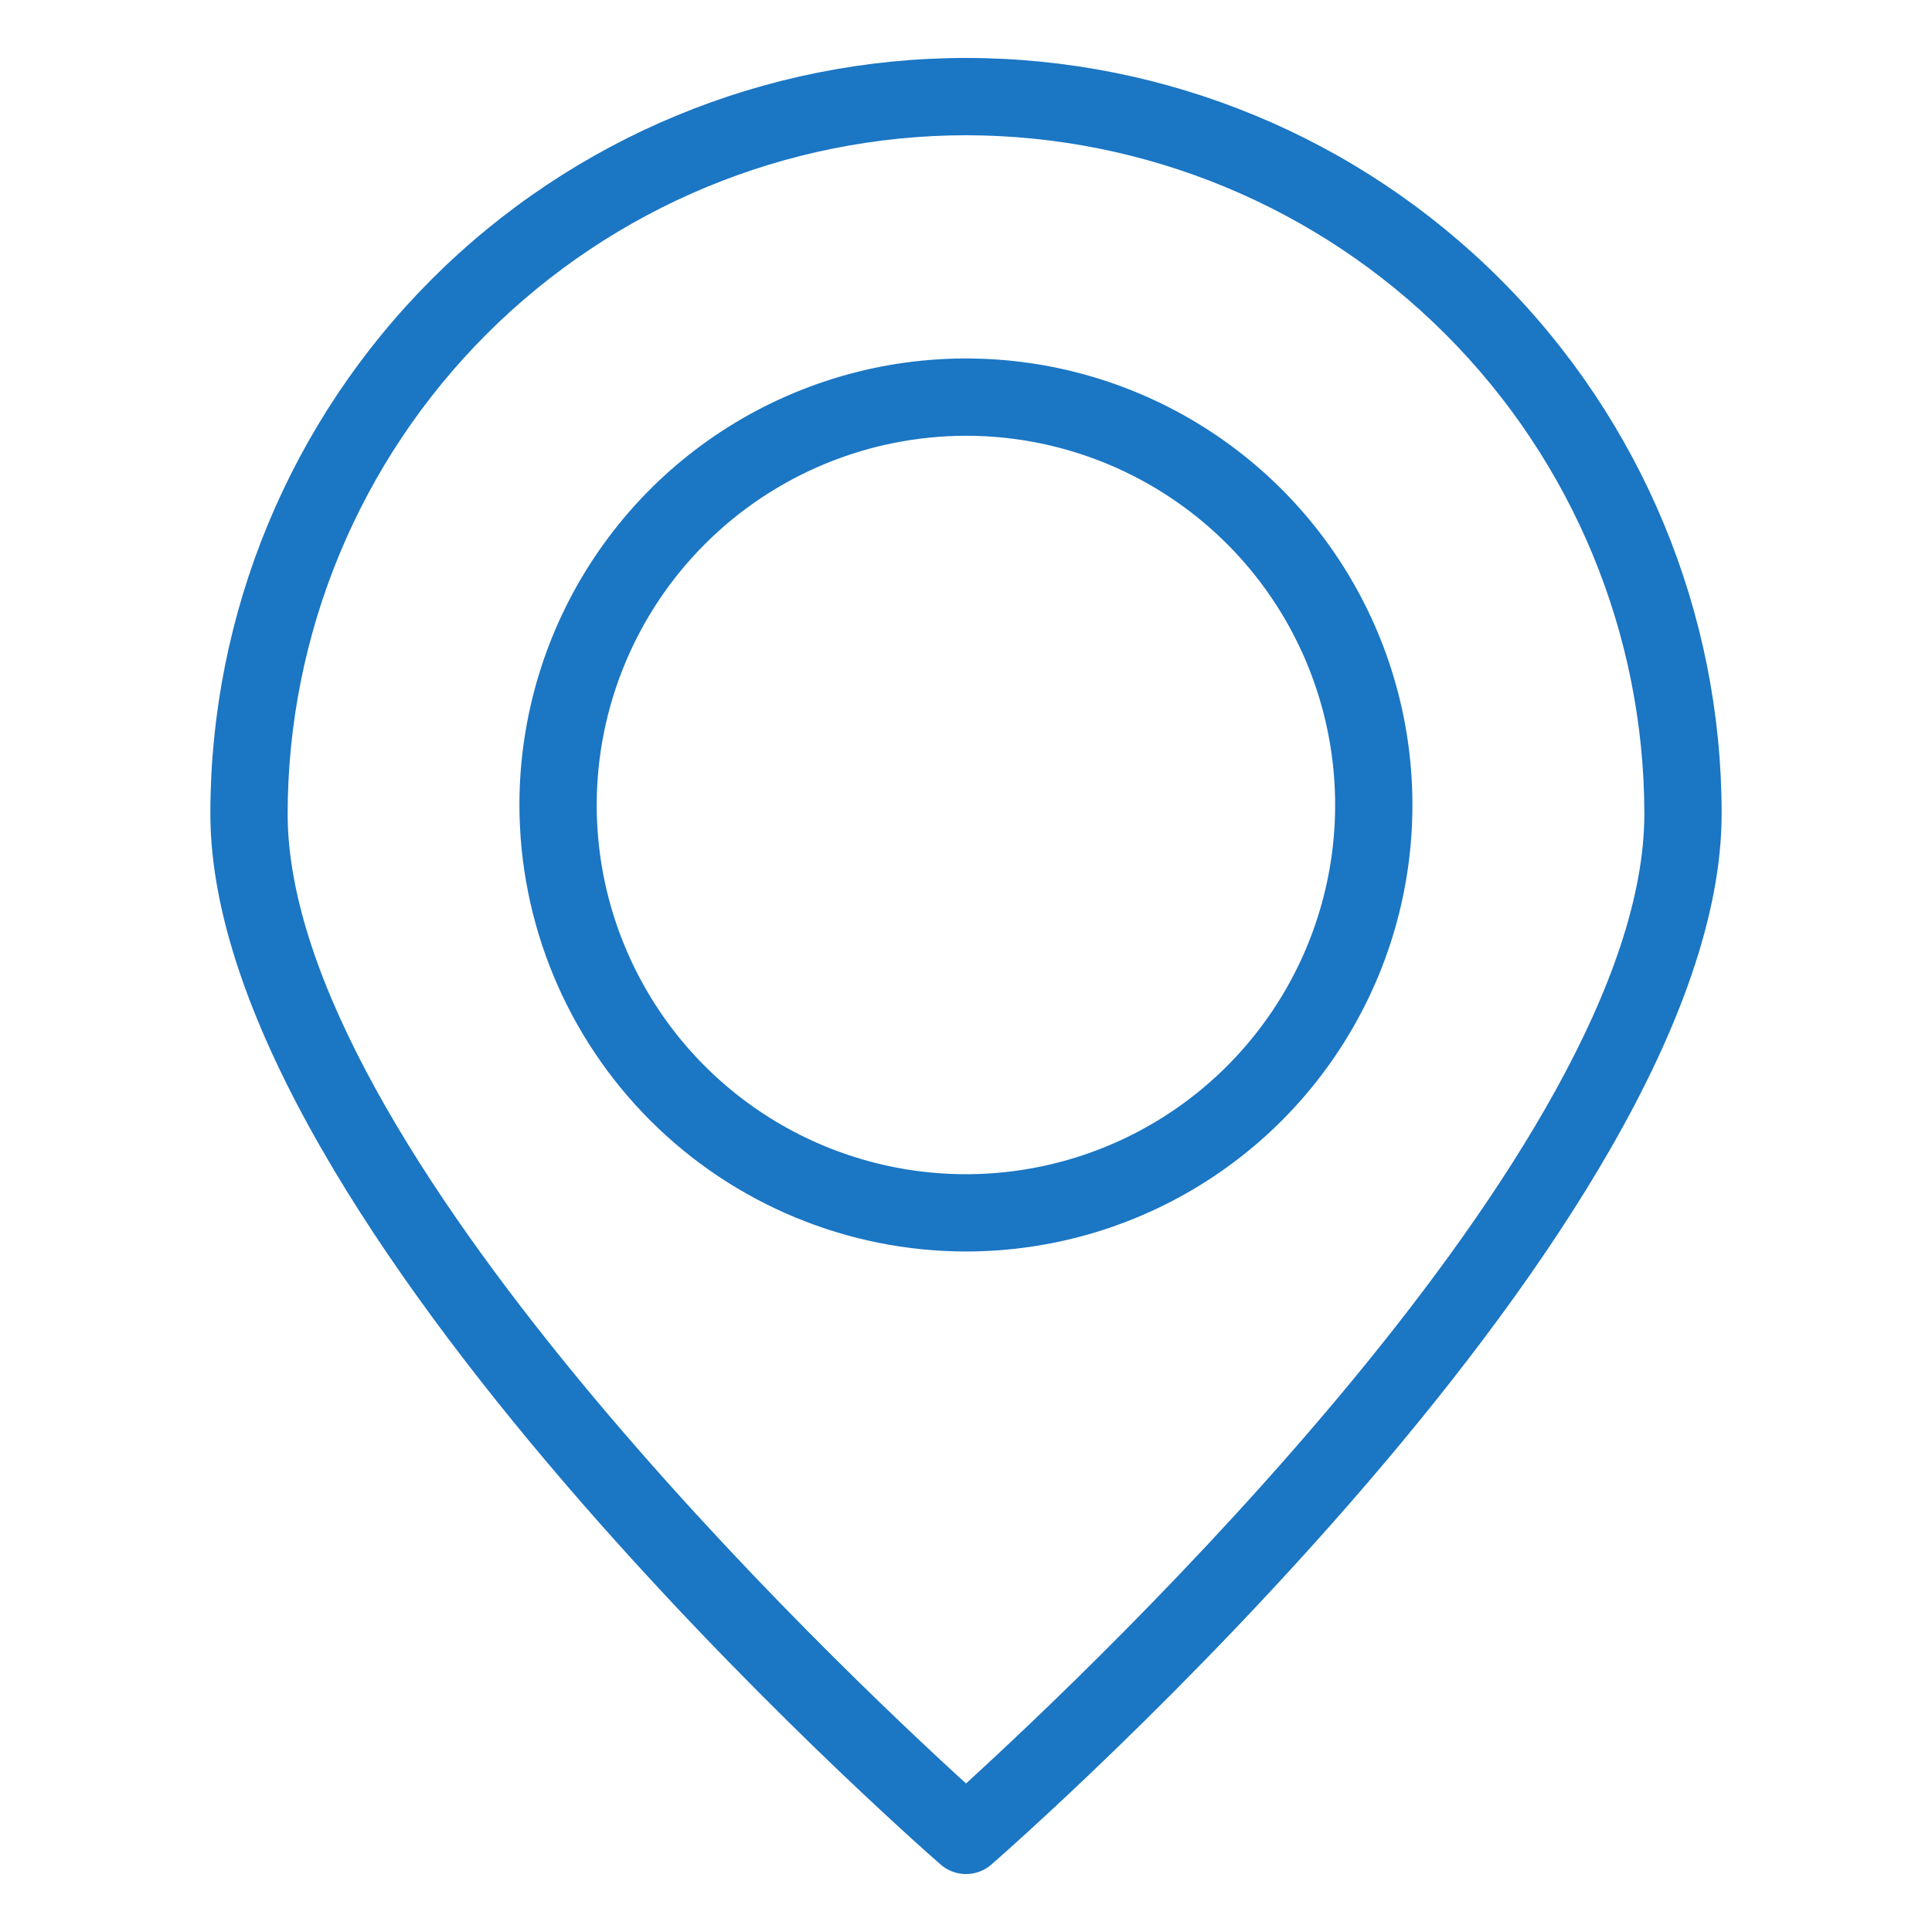
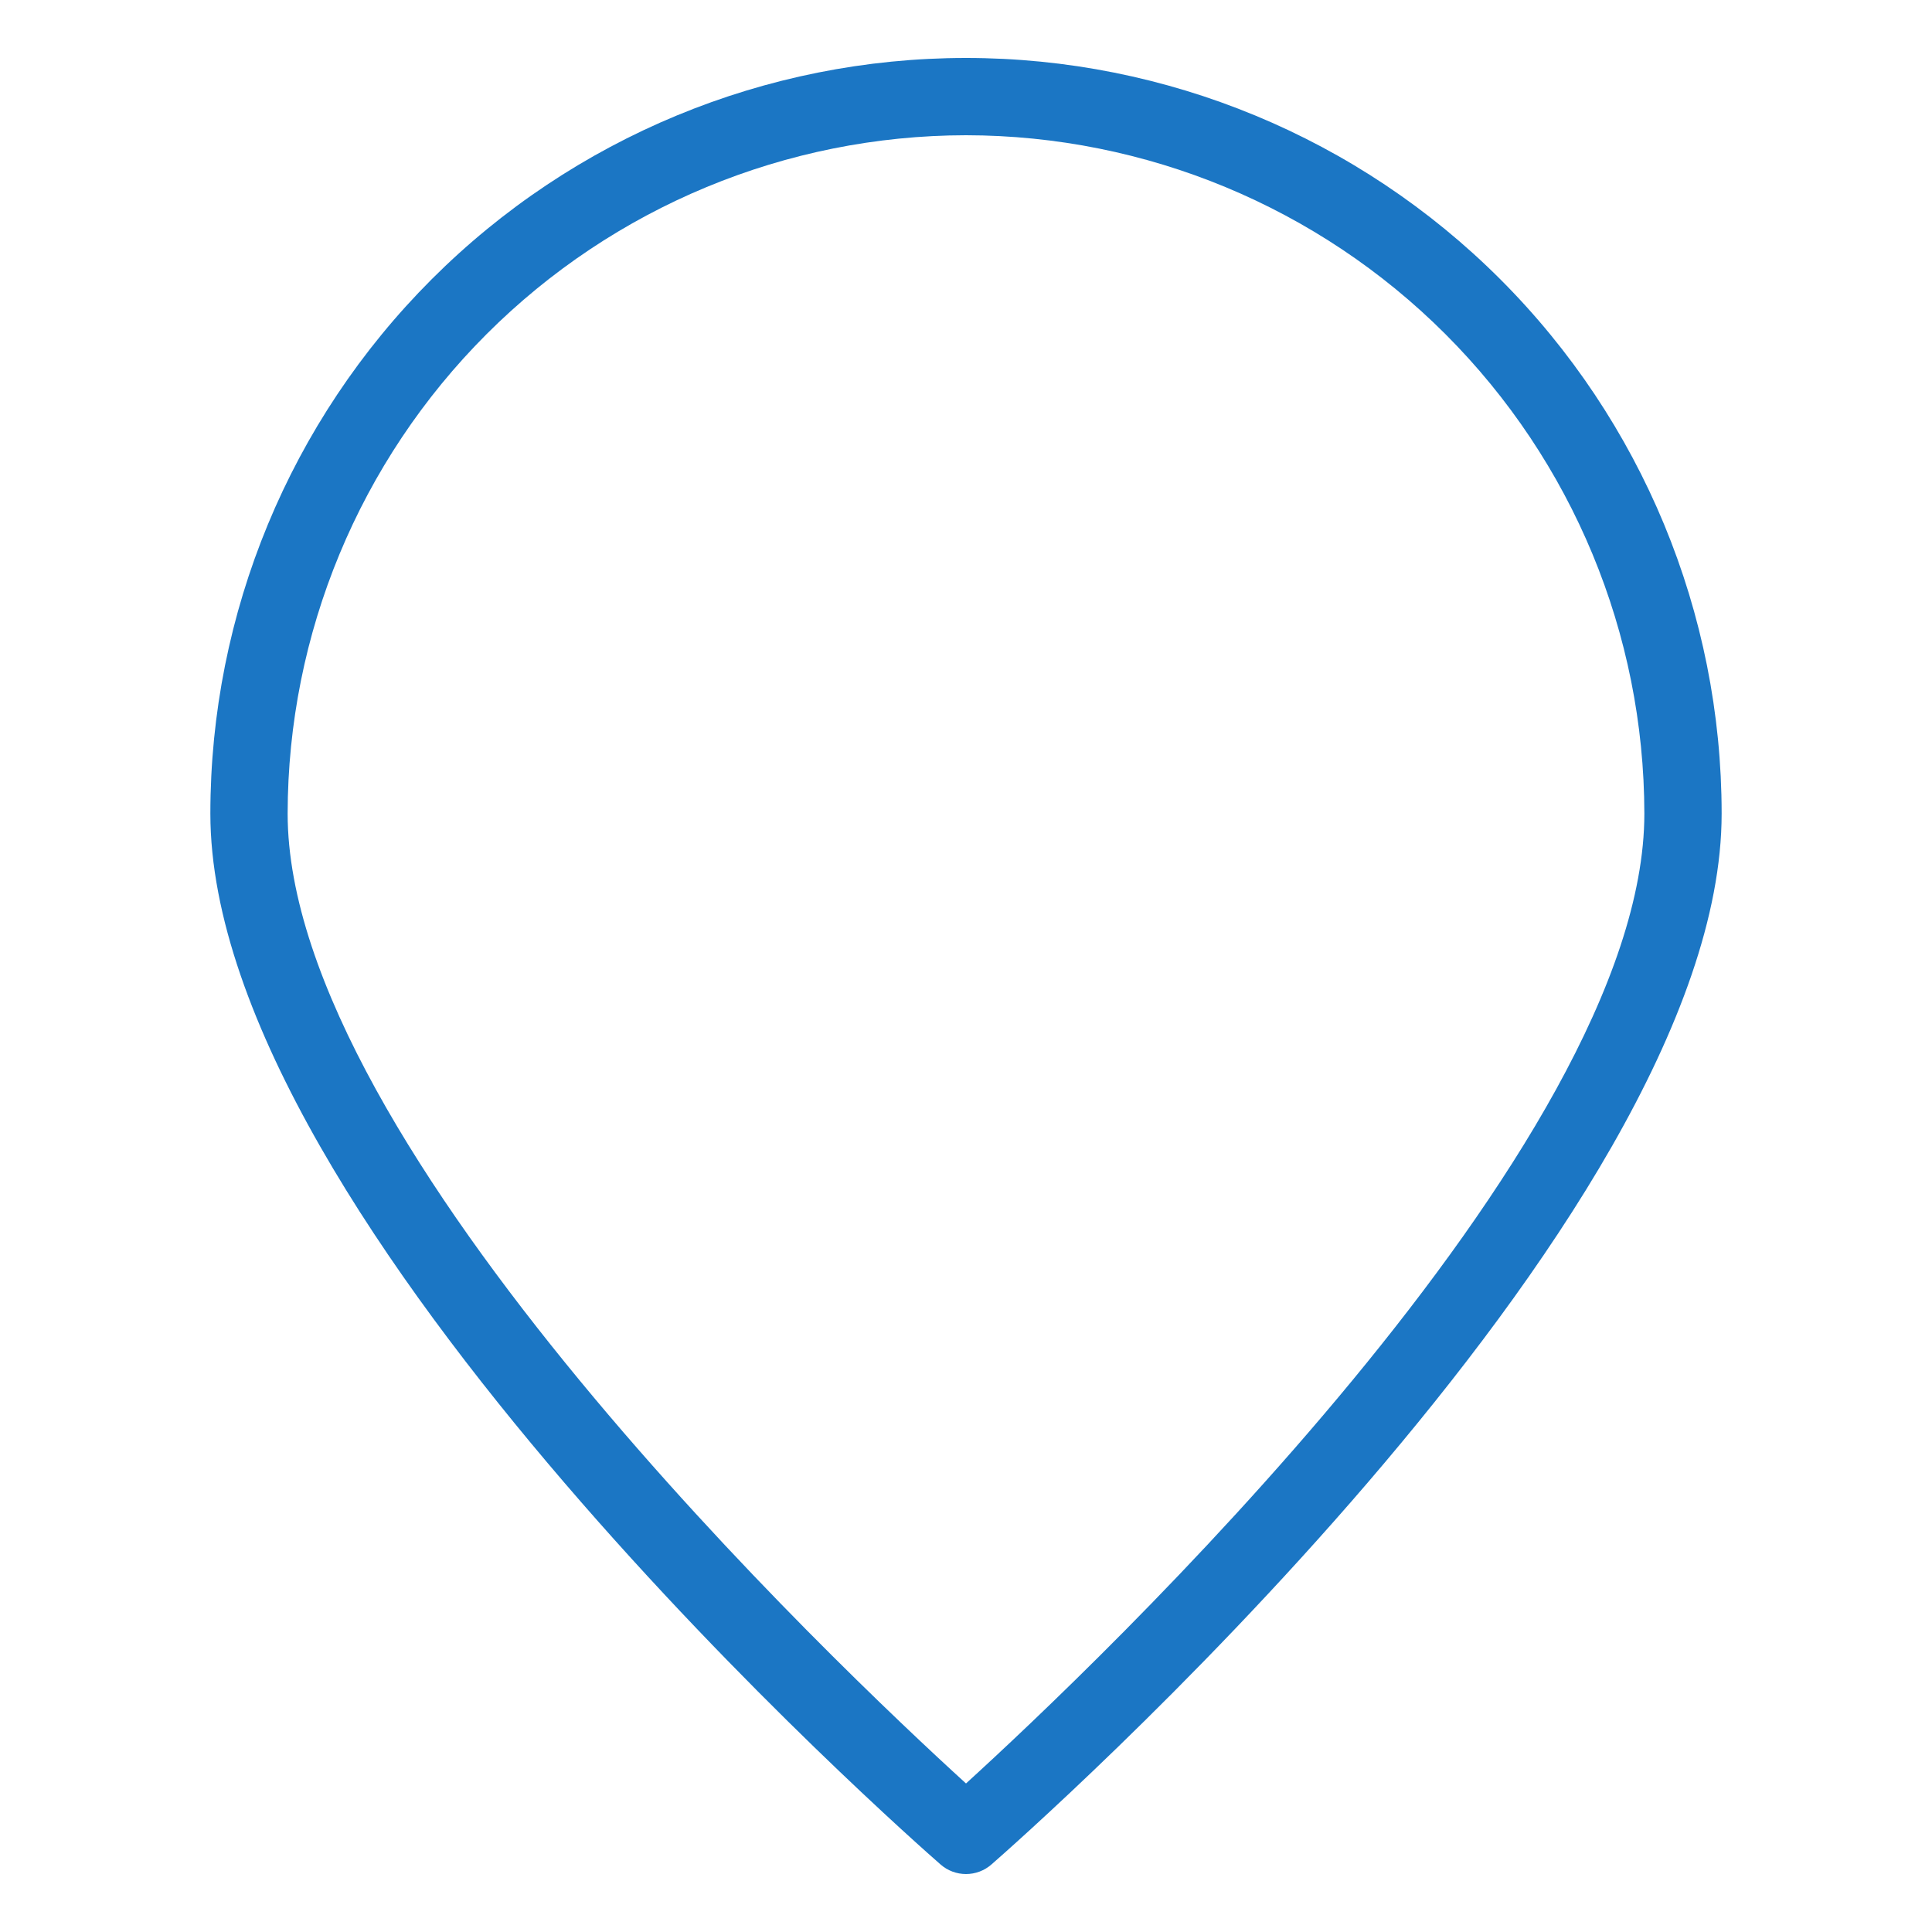
<svg xmlns="http://www.w3.org/2000/svg" width="60" height="60" viewBox="0 0 60 60" fill="none">
  <path d="M6.533 25.267C6.533 37.964 28.285 57.096 29.211 57.904C29.429 58.095 29.71 58.2 30 58.2C30.29 58.2 30.571 58.095 30.789 57.904C31.715 57.096 53.467 37.964 53.467 25.267C53.467 19.043 50.994 13.074 46.593 8.673C42.193 4.272 36.224 1.8 30 1.8C23.776 1.8 17.807 4.272 13.406 8.673C9.006 13.074 6.533 19.043 6.533 25.267ZM30 4.2C35.585 4.206 40.94 6.428 44.889 10.377C48.839 14.327 51.06 19.681 51.067 25.267C51.067 35.604 33.918 51.818 30 55.387C26.082 51.818 8.933 35.604 8.933 25.267C8.94 19.681 11.161 14.327 15.111 10.377C19.06 6.428 24.415 4.206 30 4.2Z" fill="#1B76C4" />
-   <path d="M29.998 38.866C32.74 38.866 35.421 38.053 37.702 36.529C39.982 35.006 41.759 32.84 42.809 30.306C43.858 27.772 44.133 24.984 43.598 22.294C43.063 19.605 41.742 17.134 39.803 15.194C37.863 13.255 35.393 11.935 32.703 11.399C30.013 10.864 27.225 11.139 24.691 12.189C22.157 13.238 19.992 15.015 18.468 17.296C16.944 19.576 16.131 22.257 16.131 25C16.135 28.676 17.597 32.201 20.197 34.8C22.797 37.4 26.321 38.862 29.998 38.866ZM29.998 13.533C32.266 13.533 34.483 14.206 36.368 15.466C38.254 16.726 39.724 18.517 40.591 20.612C41.459 22.707 41.686 25.013 41.244 27.237C40.801 29.461 39.709 31.504 38.106 33.108C36.502 34.712 34.459 35.804 32.234 36.246C30.01 36.688 27.704 36.461 25.609 35.593C23.514 34.726 21.723 33.256 20.463 31.37C19.203 29.484 18.531 27.267 18.531 25C18.534 21.959 19.744 19.045 21.893 16.895C24.043 14.746 26.958 13.537 29.998 13.533Z" fill="#1B76C4" />
</svg>